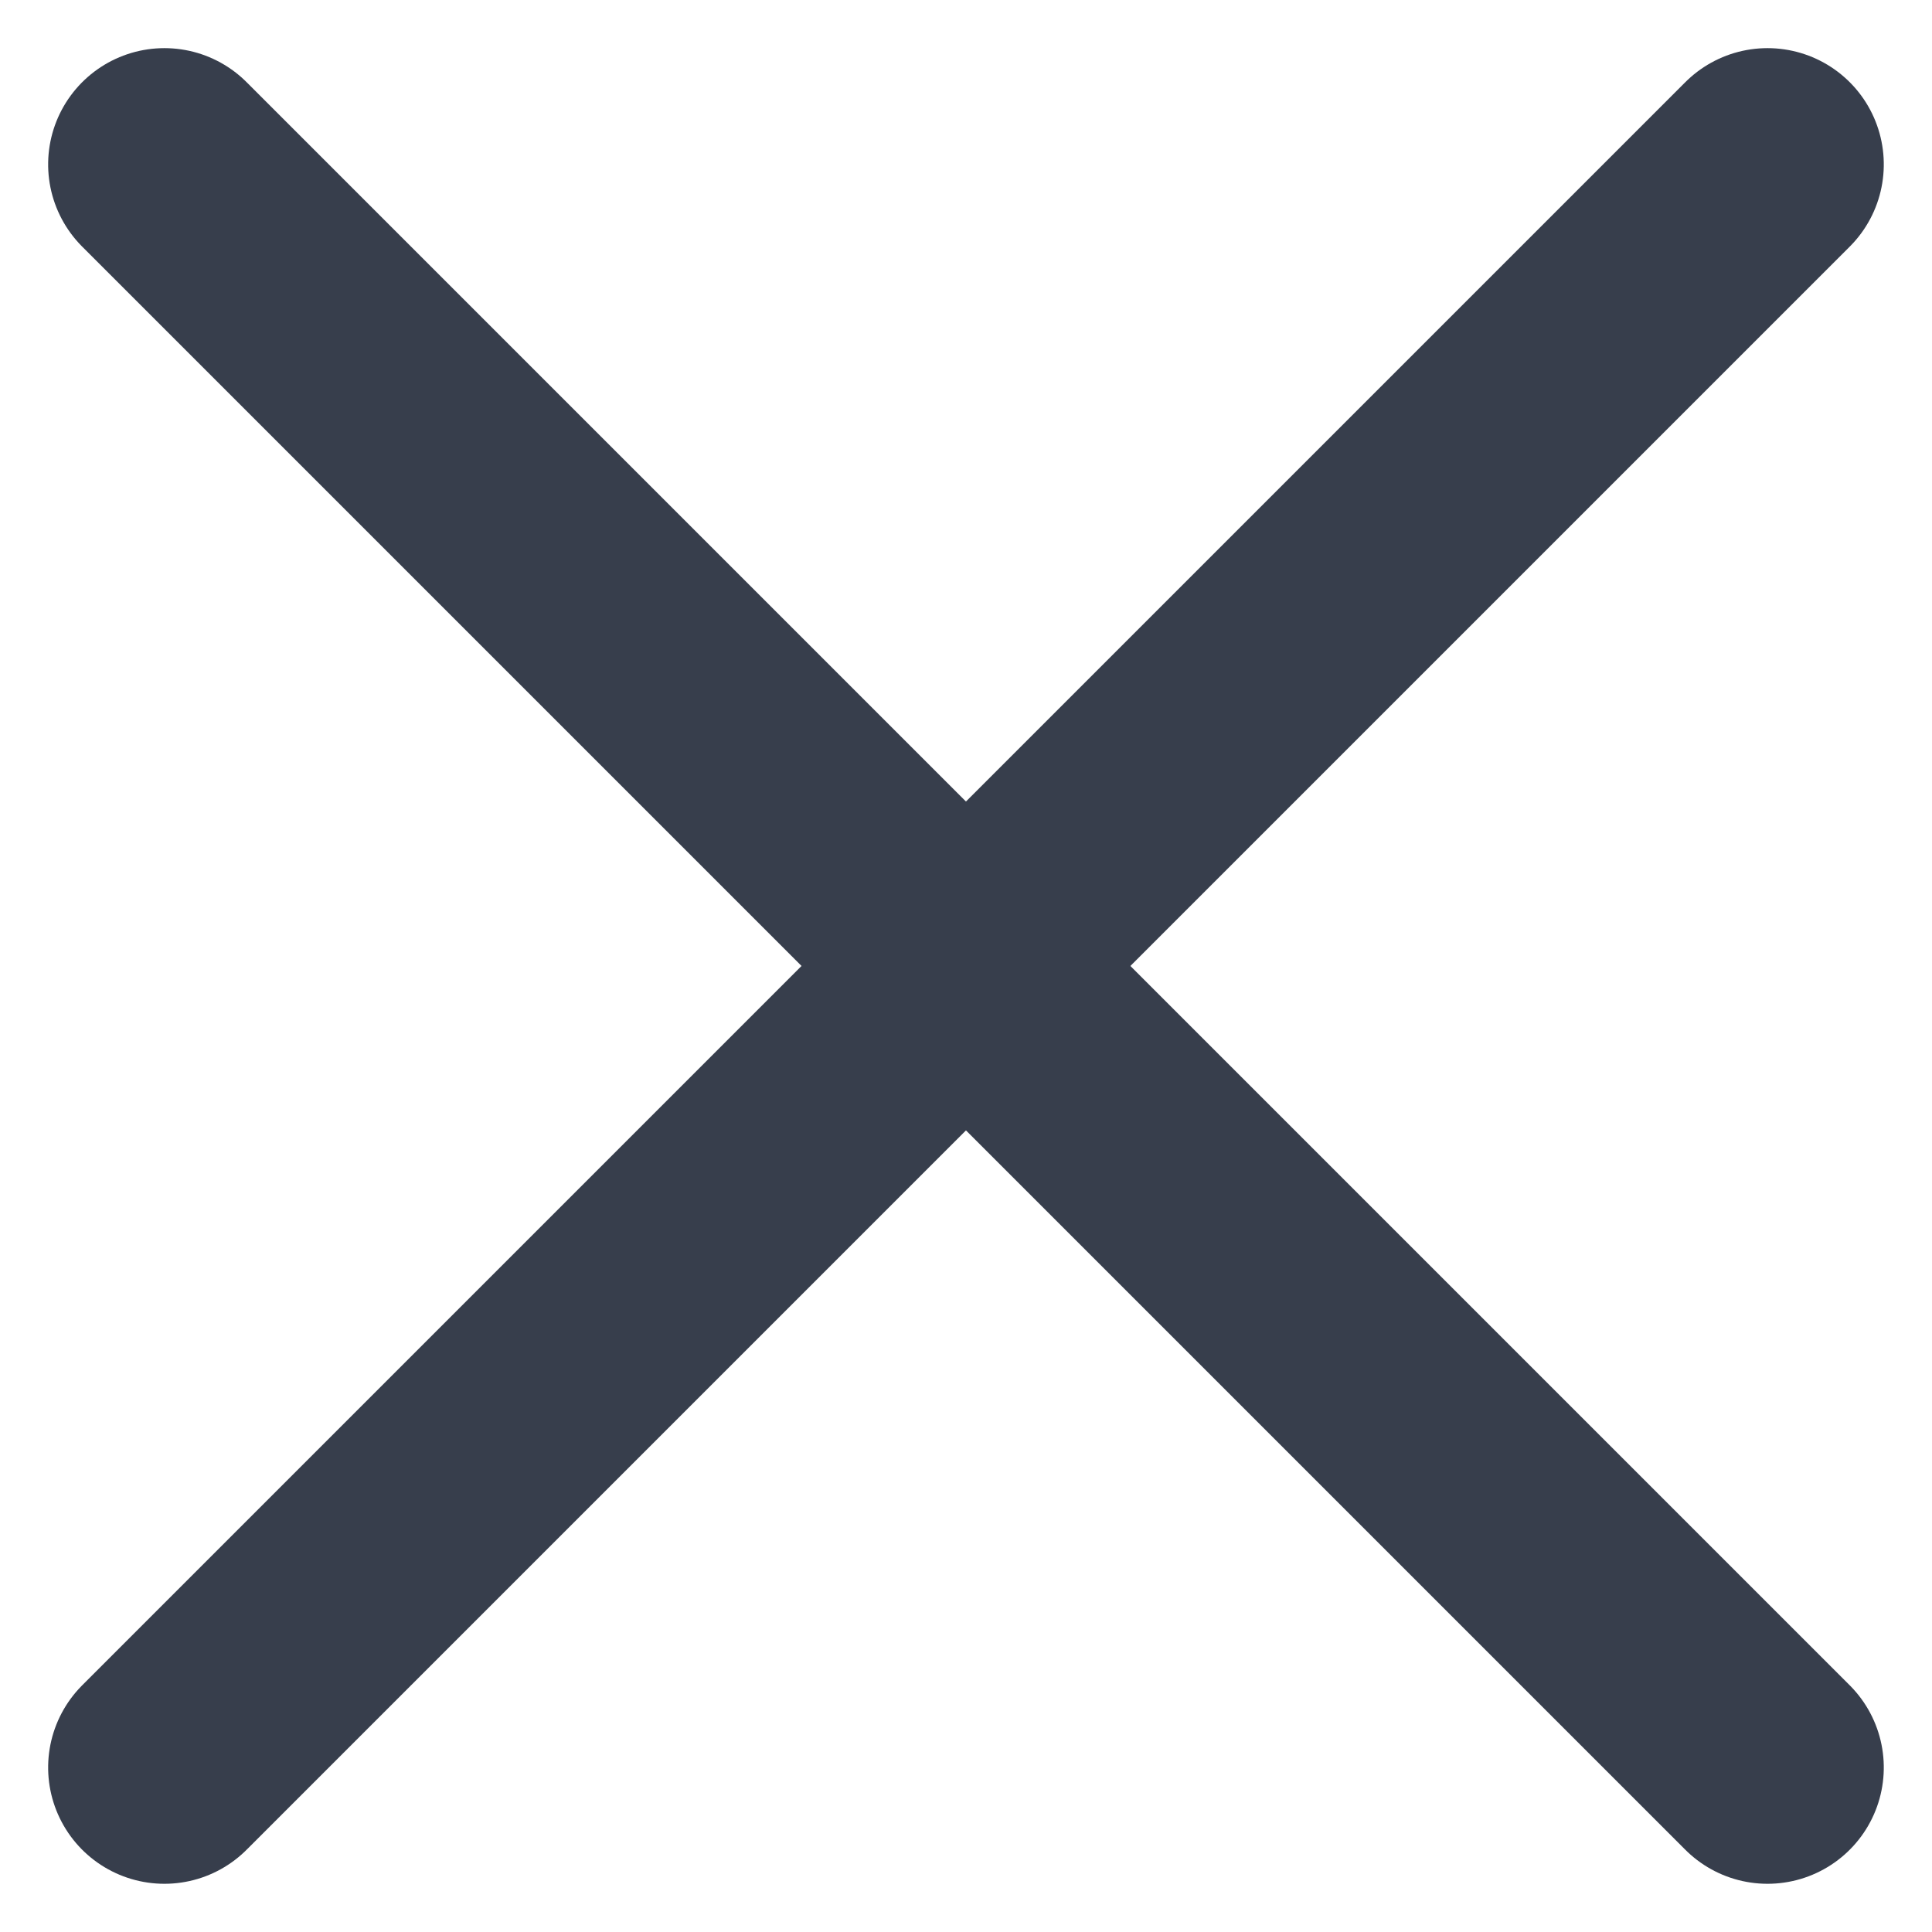
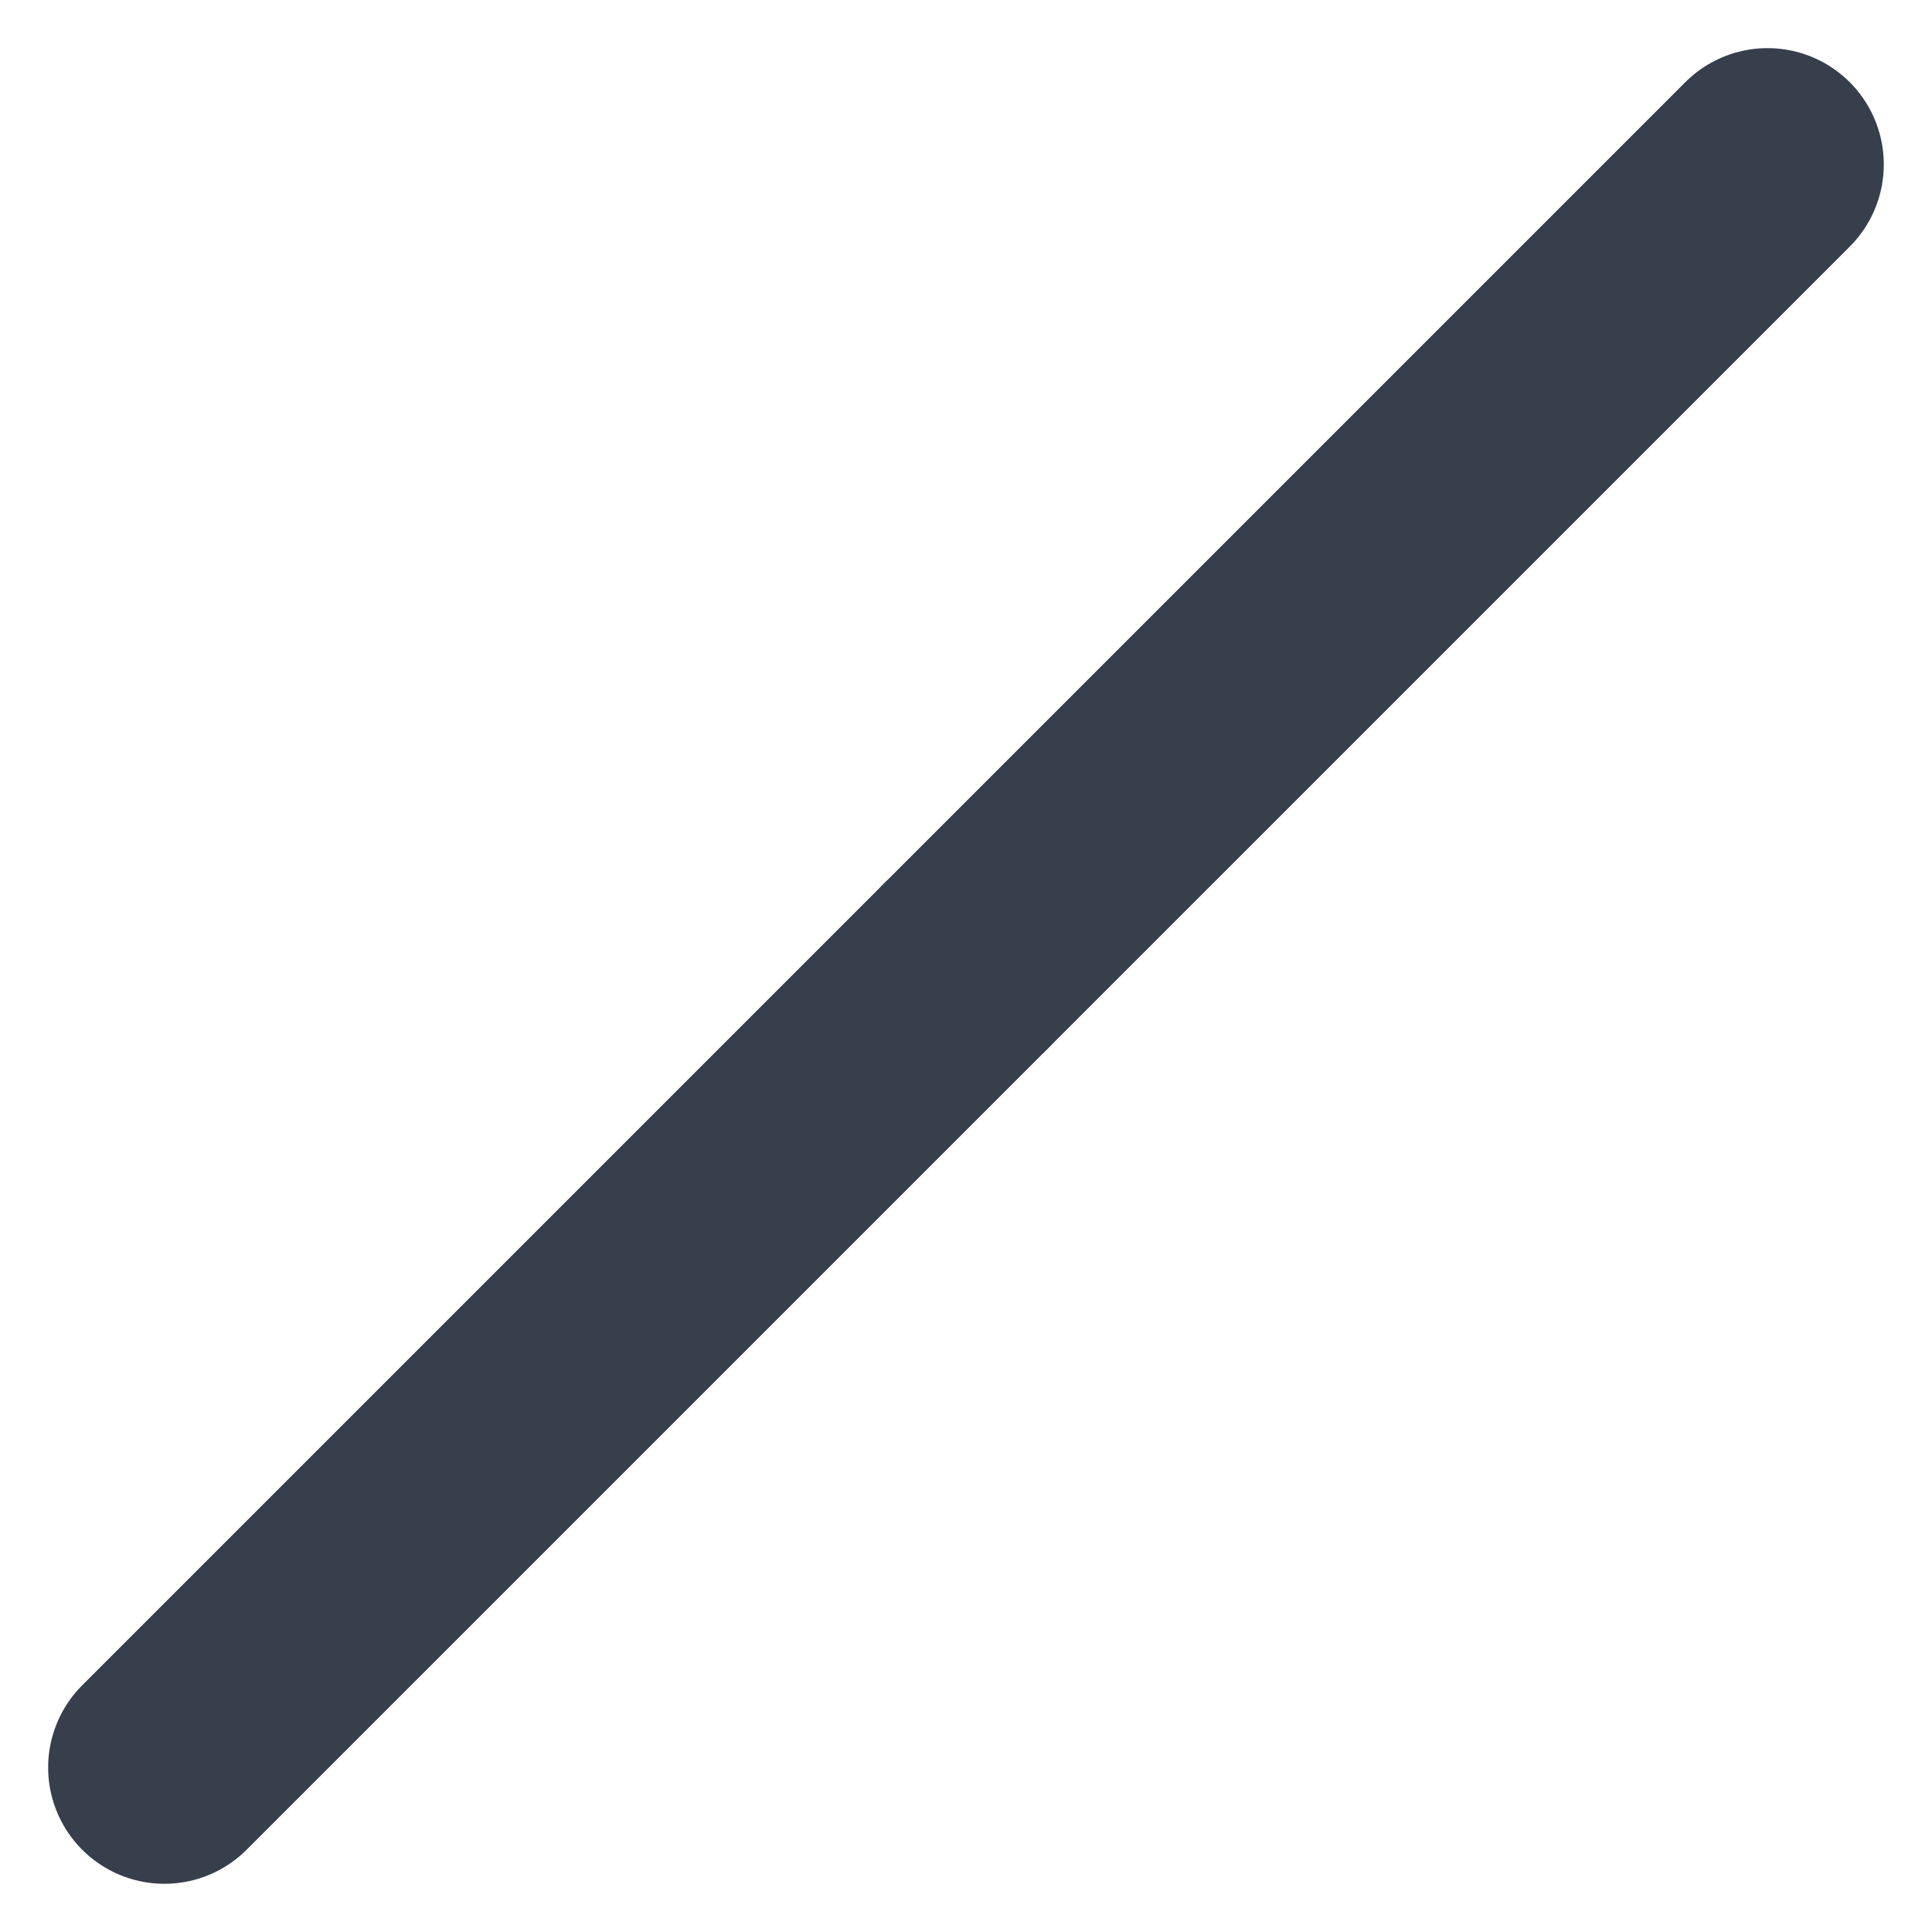
<svg xmlns="http://www.w3.org/2000/svg" width="24.925" height="24.924" viewBox="0 0 24.925 24.924">
  <defs>
    <style>
      .cls-1 {
        isolation: isolate;
      }

      .cls-2 {
        fill: none;
        stroke: #373e4c;
        stroke-linecap: round;
        stroke-width: 3px;
      }
    </style>
  </defs>
  <g id="Group_1105" data-name="Group 1105" class="cls-1" transform="translate(2.121 22.803) rotate(-90)">
    <g id="Group_1265" data-name="Group 1265">
-       <line id="Line_84" data-name="Line 84" class="cls-2" x1="10.341" y2="10.341" transform="translate(0 10.341)" />
-       <line id="Line_523" data-name="Line 523" class="cls-2" x1="10.341" y2="10.341" transform="translate(20.682 10.341) rotate(180)" />
      <line id="Line_85" data-name="Line 85" class="cls-2" x1="10.341" y1="10.341" />
      <line id="Line_522" data-name="Line 522" class="cls-2" x1="10.341" y1="10.341" transform="translate(20.682 20.682) rotate(180)" />
    </g>
  </g>
</svg>